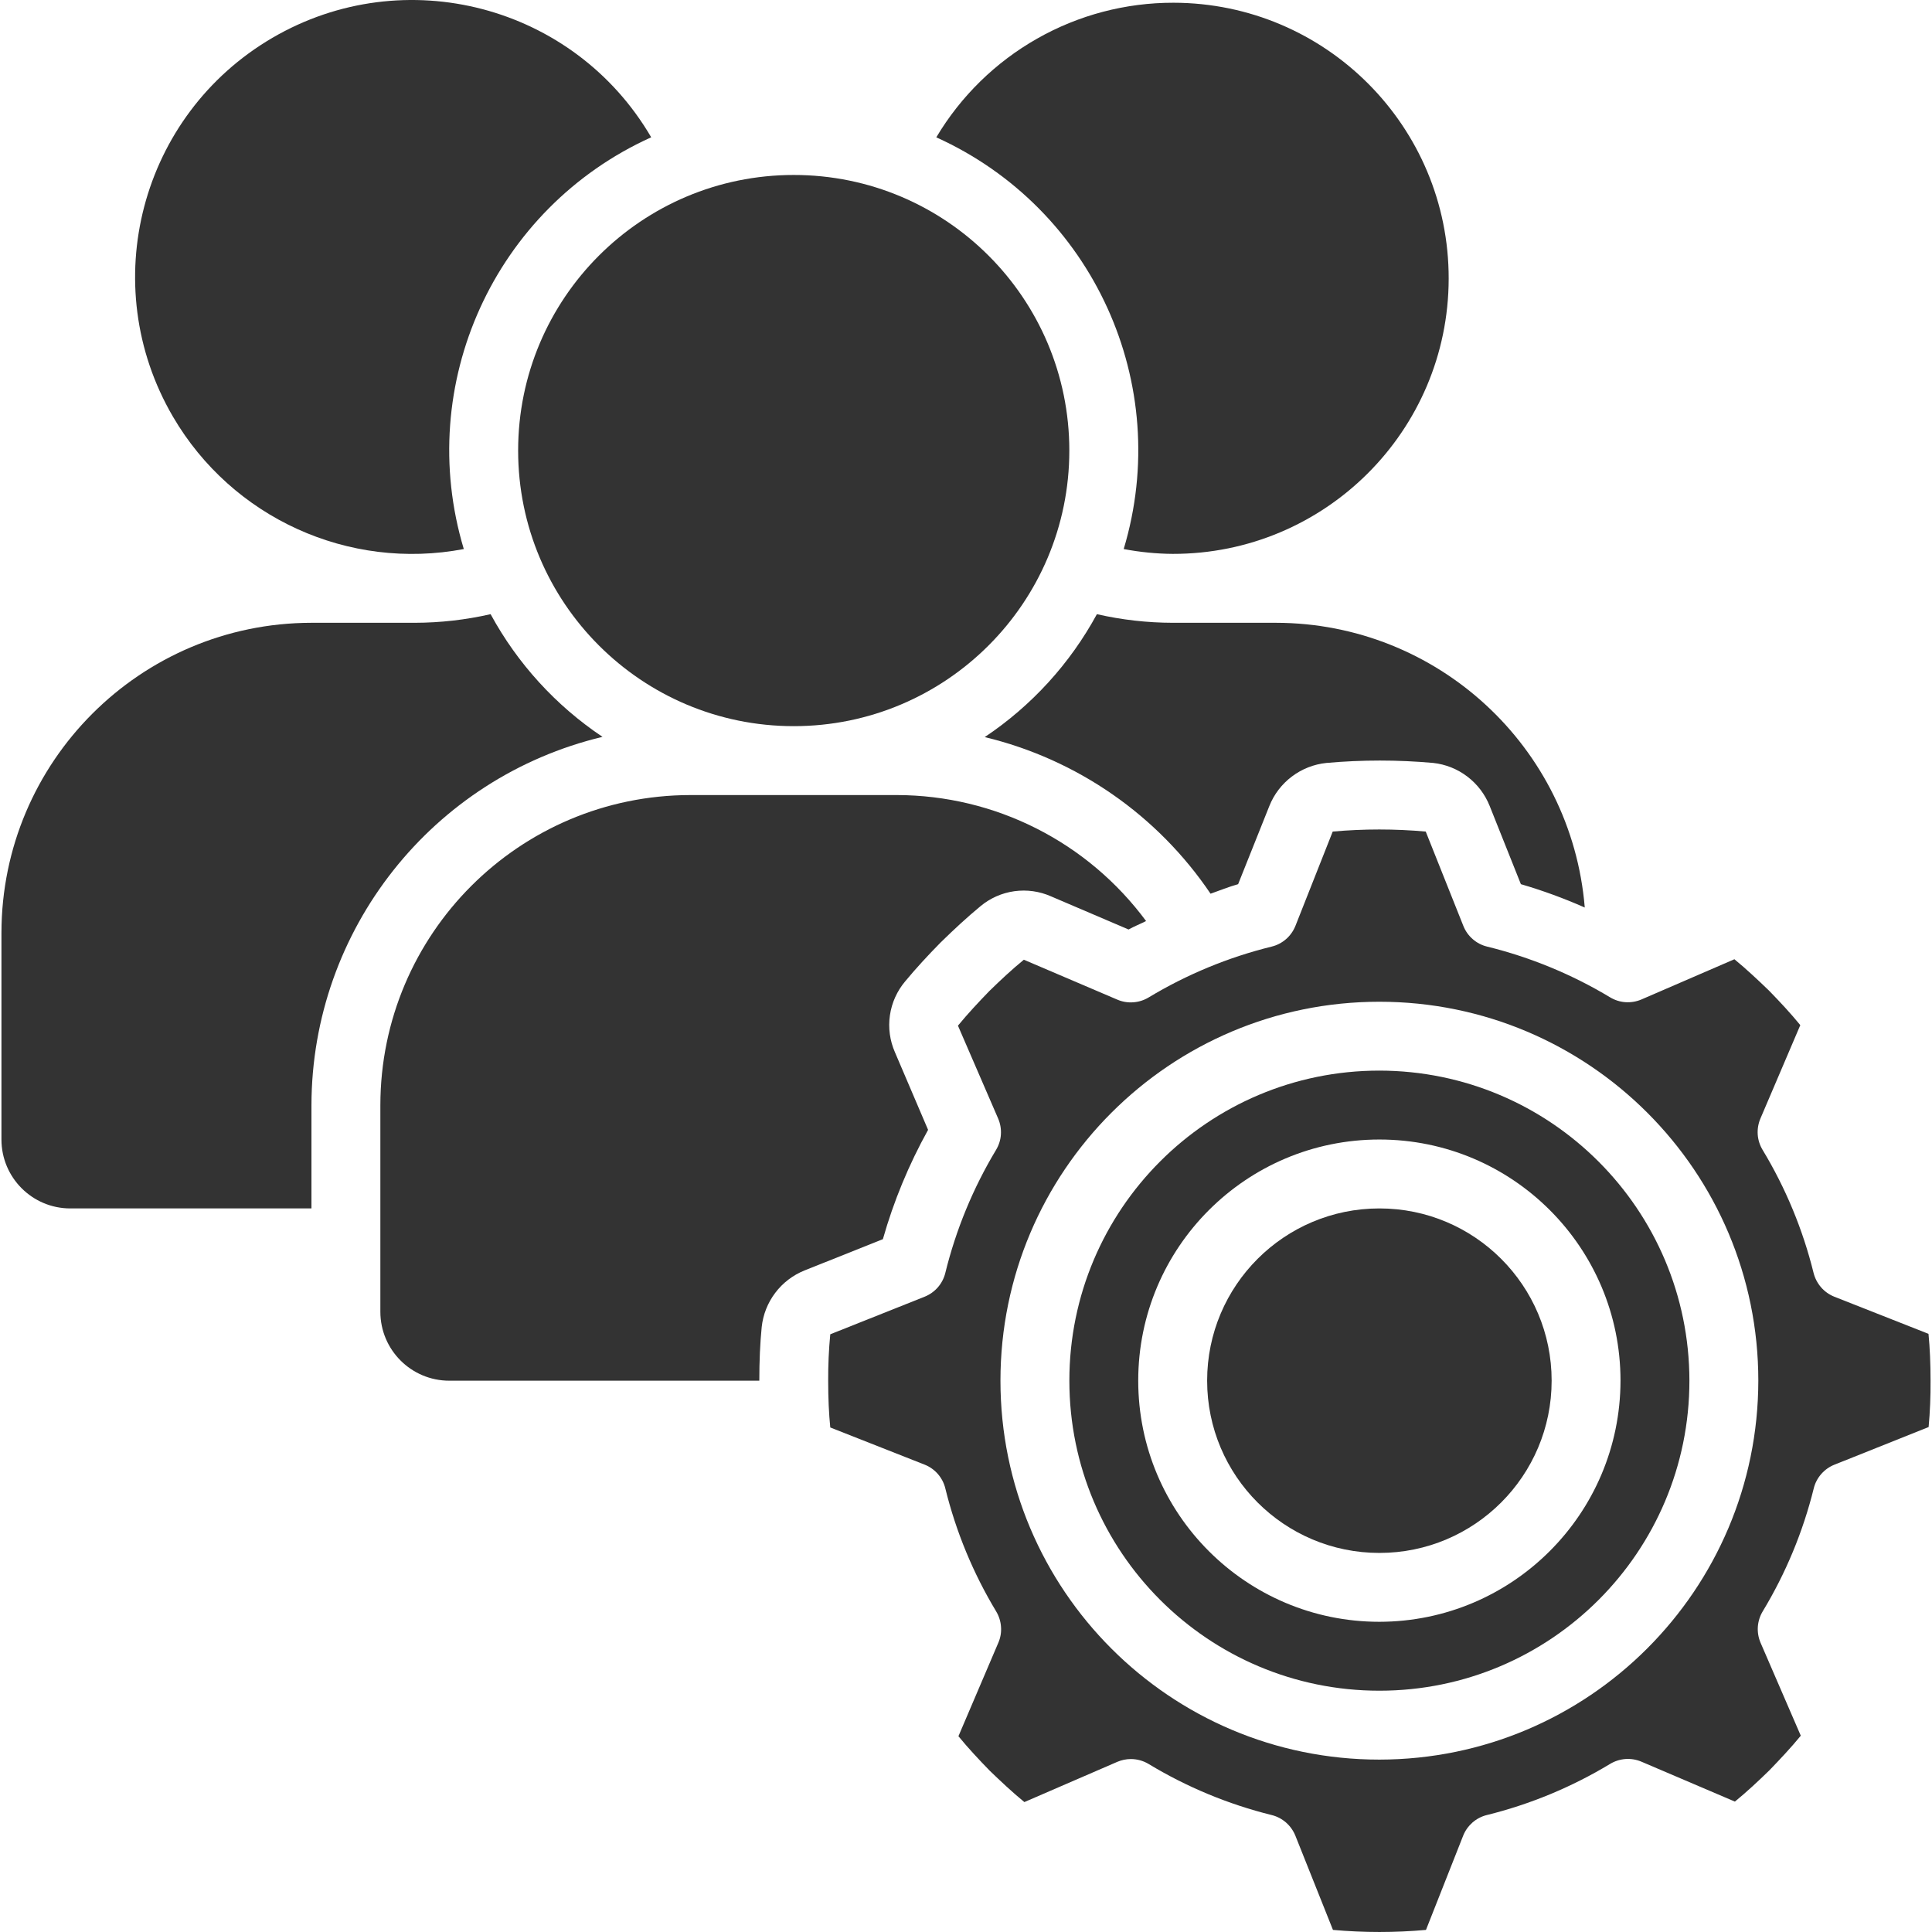
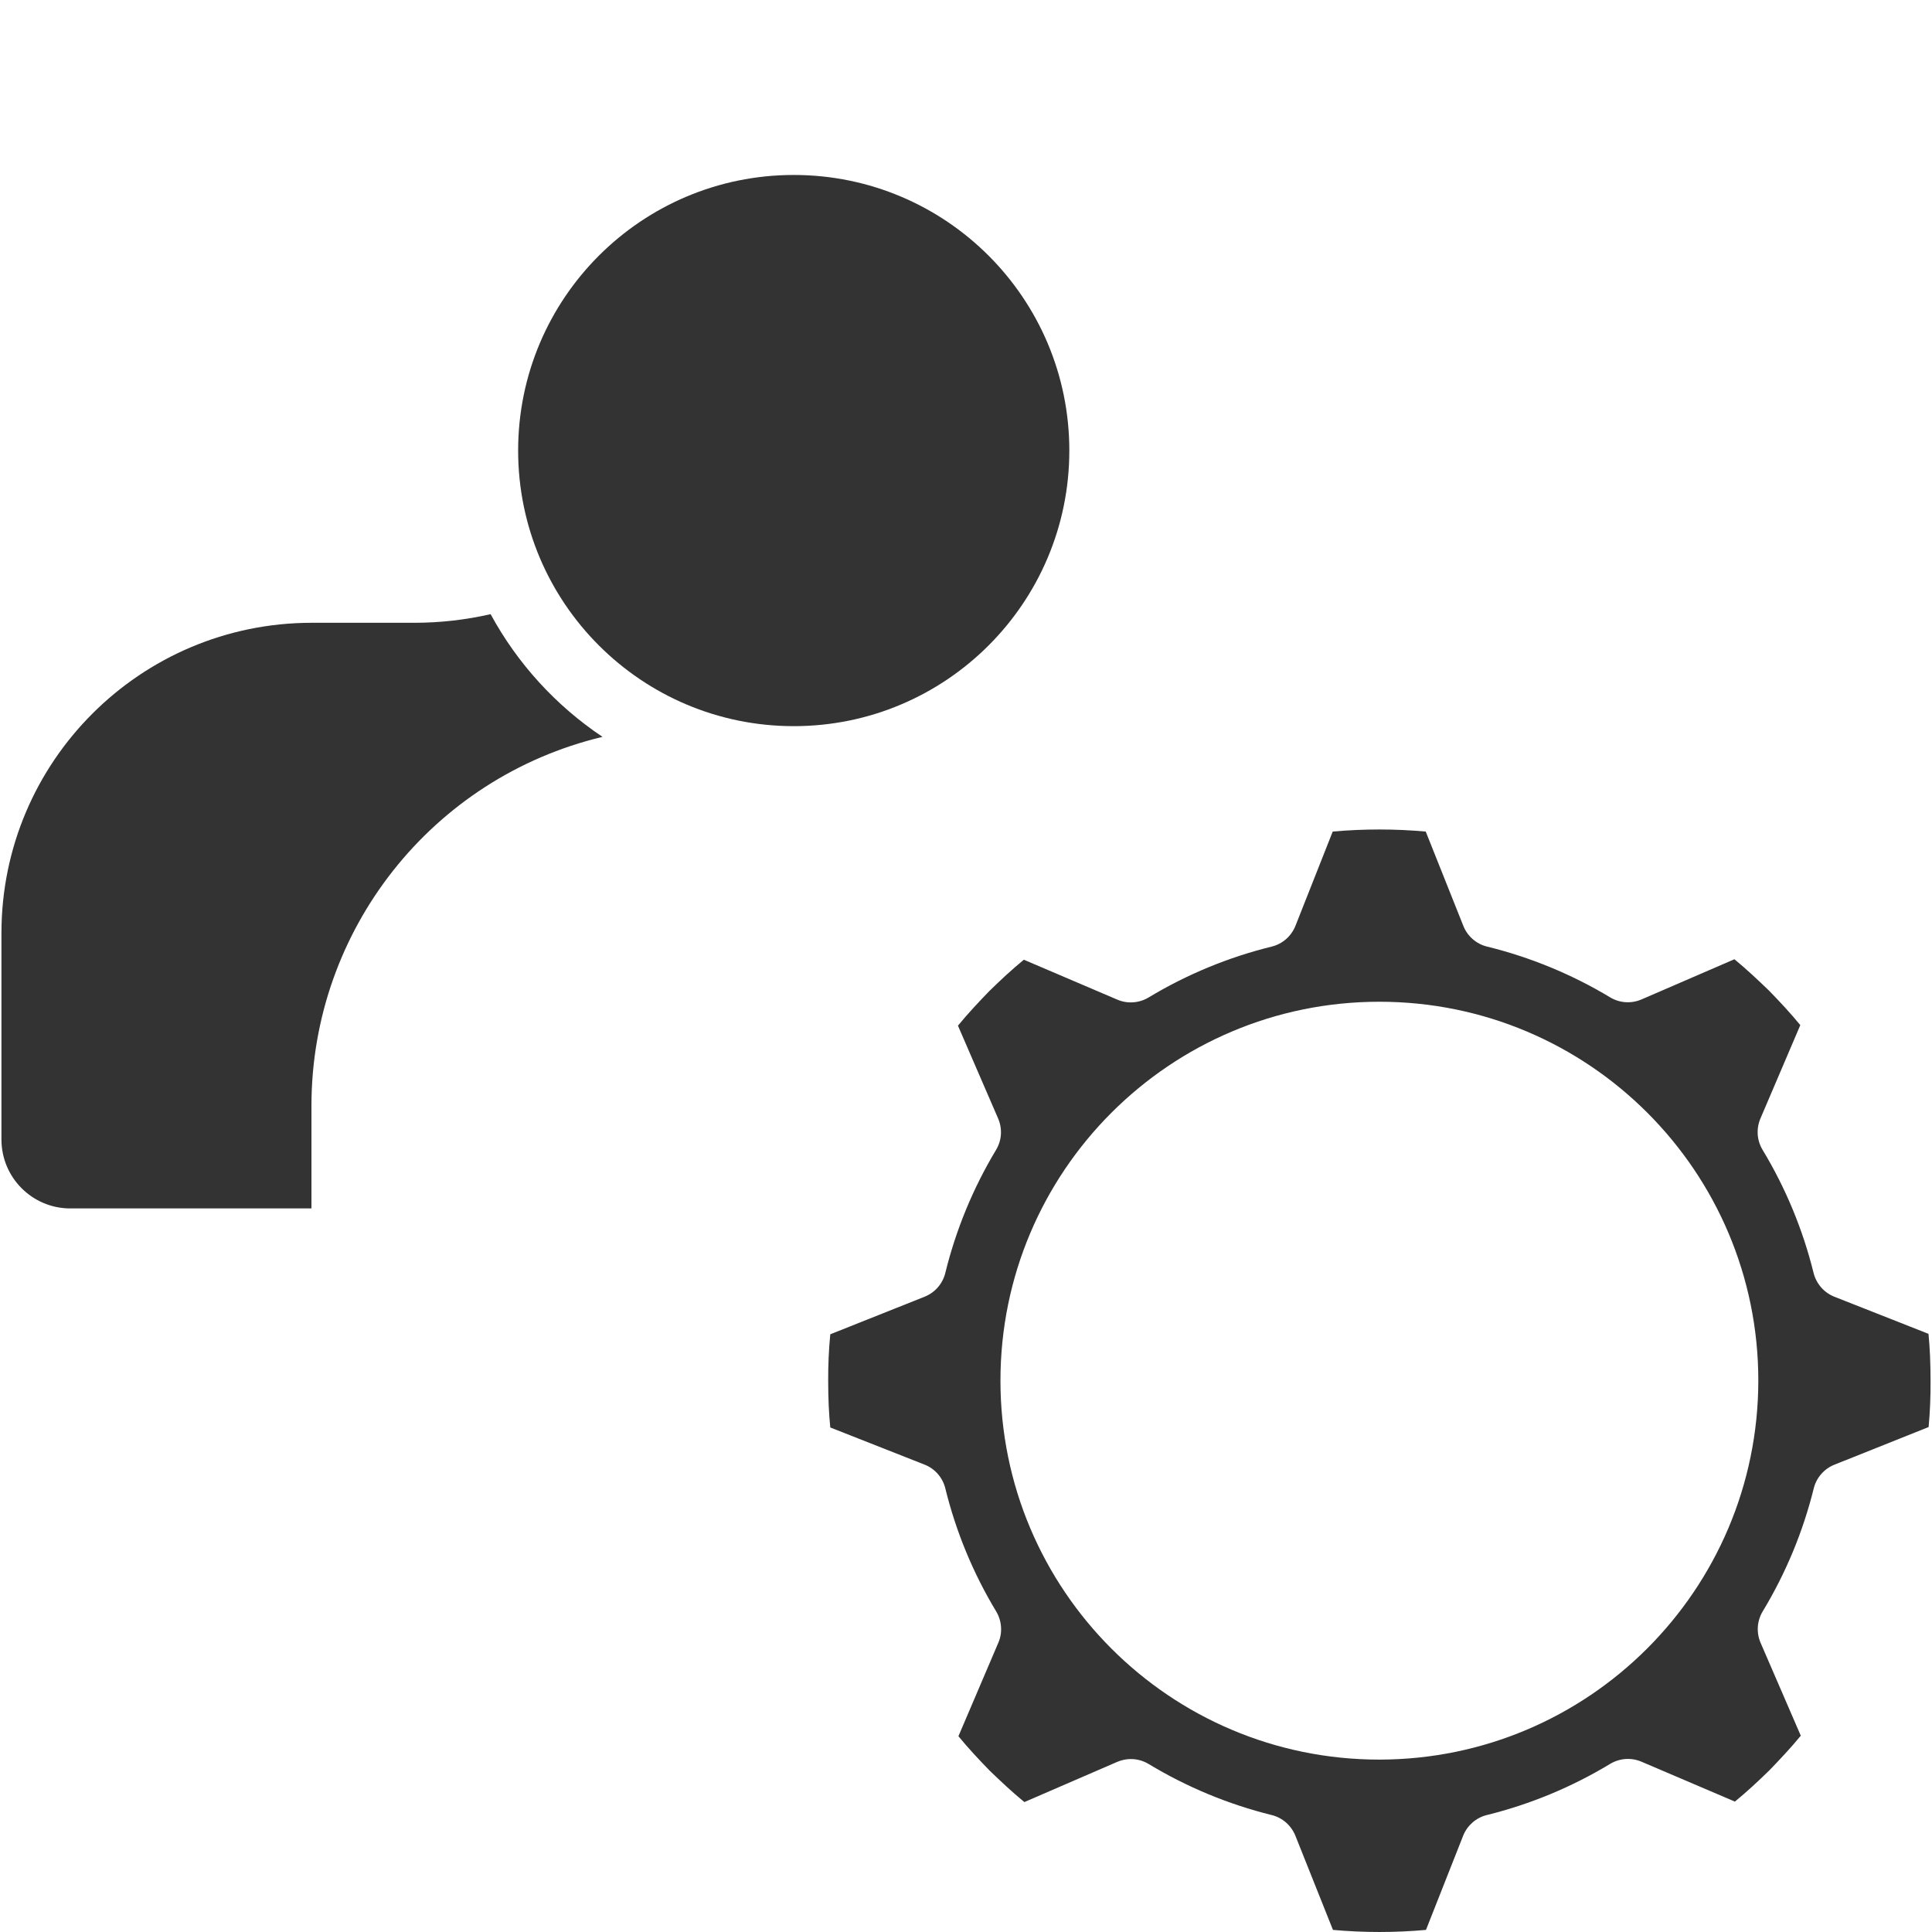
<svg xmlns="http://www.w3.org/2000/svg" width="48" height="48" viewBox="0 0 48 48" fill="none">
-   <path d="M16.179 3.411C14.263 0.13 10.049 -0.976 6.768 0.94C3.487 2.857 2.38 7.07 4.297 10.352C5.766 12.867 8.661 14.185 11.523 13.641C10.292 9.546 12.283 5.172 16.179 3.411ZM34.27 26.599C30.016 26.599 26.568 30.048 26.568 34.302C26.568 38.556 30.016 42.005 34.27 42.005C38.525 42.005 41.973 38.556 41.973 34.302C41.968 30.05 38.523 26.604 34.27 26.599ZM34.27 40.293C30.962 40.293 28.279 37.611 28.279 34.302C28.279 30.993 30.962 28.311 34.27 28.311C37.579 28.311 40.261 30.994 40.261 34.302C40.257 37.609 37.577 40.289 34.27 40.293Z" fill="#333333" />
-   <path d="M34.271 38.582C36.634 38.582 38.55 36.666 38.55 34.302C38.55 31.939 36.634 30.023 34.271 30.023C31.907 30.023 29.991 31.939 29.991 34.302C29.991 36.666 31.907 38.582 34.271 38.582Z" fill="#333333" />
  <path d="M45.572 32.216C45.446 32.165 45.333 32.086 45.244 31.983C45.155 31.88 45.091 31.758 45.058 31.626C44.792 30.549 44.365 29.518 43.791 28.568C43.721 28.452 43.679 28.321 43.67 28.186C43.661 28.05 43.684 27.915 43.737 27.79L44.728 25.469C44.488 25.175 44.221 24.889 43.947 24.608C43.68 24.351 43.394 24.081 43.091 23.832L40.78 24.832C40.655 24.885 40.52 24.908 40.384 24.899C40.249 24.89 40.118 24.848 40.002 24.778C39.053 24.207 38.022 23.782 36.947 23.518C36.814 23.486 36.692 23.422 36.59 23.333C36.487 23.244 36.407 23.131 36.357 23.005L35.422 20.66C34.654 20.591 33.88 20.591 33.111 20.66L32.184 23.005C32.133 23.131 32.053 23.244 31.951 23.333C31.848 23.422 31.726 23.486 31.594 23.518C30.517 23.783 29.486 24.209 28.536 24.782C28.42 24.852 28.289 24.893 28.153 24.902C28.018 24.912 27.883 24.889 27.758 24.835L25.437 23.844C25.143 24.084 24.857 24.352 24.576 24.626C24.319 24.892 24.049 25.179 23.8 25.482L24.8 27.793C24.853 27.917 24.876 28.053 24.867 28.188C24.858 28.323 24.816 28.454 24.746 28.57C24.175 29.52 23.75 30.55 23.486 31.626C23.454 31.758 23.39 31.88 23.301 31.983C23.212 32.085 23.099 32.165 22.973 32.216L20.628 33.15C20.591 33.533 20.574 33.917 20.576 34.302C20.576 34.737 20.593 35.117 20.628 35.465L22.973 36.389C23.099 36.439 23.212 36.519 23.301 36.621C23.39 36.724 23.454 36.846 23.486 36.978C23.751 38.056 24.177 39.086 24.75 40.036C24.82 40.153 24.861 40.284 24.87 40.419C24.88 40.554 24.857 40.69 24.803 40.814L23.812 43.136C24.052 43.429 24.32 43.716 24.594 43.997C24.86 44.253 25.147 44.524 25.45 44.772L27.76 43.772C27.866 43.727 27.981 43.703 28.096 43.703C28.252 43.703 28.405 43.746 28.538 43.826C29.487 44.4 30.517 44.827 31.593 45.094C31.725 45.126 31.847 45.19 31.95 45.279C32.052 45.369 32.132 45.481 32.183 45.607L33.117 47.948C33.886 48.017 34.659 48.017 35.428 47.948L36.352 45.607C36.402 45.481 36.482 45.369 36.584 45.279C36.687 45.19 36.809 45.126 36.941 45.094C38.02 44.827 39.053 44.398 40.004 43.823C40.12 43.753 40.252 43.712 40.387 43.702C40.522 43.693 40.658 43.716 40.782 43.769L43.103 44.76C43.397 44.52 43.684 44.252 43.964 43.979C44.221 43.712 44.492 43.426 44.74 43.123L43.74 40.812C43.687 40.687 43.664 40.552 43.673 40.416C43.683 40.281 43.724 40.15 43.794 40.034C44.368 39.085 44.795 38.056 45.062 36.979C45.094 36.847 45.158 36.725 45.247 36.623C45.337 36.52 45.449 36.44 45.575 36.39L47.916 35.455C47.951 35.072 47.967 34.687 47.964 34.302C47.964 33.868 47.947 33.487 47.913 33.139L45.572 32.216ZM34.27 43.717C29.071 43.717 24.856 39.502 24.856 34.302C24.856 29.103 29.071 24.888 34.27 24.888C39.47 24.888 43.685 29.103 43.685 34.302C43.679 39.499 39.467 43.711 34.27 43.717Z" fill="#333333" />
-   <path d="M30.076 22.204C30.303 22.125 30.525 22.033 30.761 21.967L31.537 20.024C31.653 19.733 31.847 19.48 32.097 19.292C32.347 19.103 32.644 18.987 32.956 18.955C33.838 18.876 34.726 18.876 35.609 18.955C35.917 18.989 36.21 19.106 36.456 19.294C36.703 19.482 36.894 19.733 37.009 20.02L37.786 21.967C38.327 22.125 38.857 22.319 39.373 22.547C39.043 18.554 35.709 15.48 31.703 15.473H29.135C28.501 15.472 27.87 15.4 27.252 15.259C26.585 16.488 25.628 17.536 24.465 18.313C26.756 18.863 28.758 20.251 30.076 22.204ZM29.135 13.761C32.917 13.767 35.986 10.706 35.992 6.925C35.998 3.143 32.937 0.073 29.155 0.068C27.967 0.066 26.799 0.373 25.766 0.96C24.733 1.546 23.87 2.391 23.262 3.412C27.159 5.173 29.149 9.546 27.918 13.641C28.319 13.717 28.727 13.758 29.135 13.761ZM23.369 23.416C23.7 23.093 24.021 22.794 24.359 22.515C24.599 22.315 24.891 22.185 25.201 22.142C25.511 22.099 25.827 22.143 26.113 22.27L28.039 23.093C28.18 23.014 28.33 22.956 28.474 22.883C27.758 21.915 26.826 21.127 25.752 20.584C24.678 20.04 23.492 19.756 22.288 19.753H17.153C12.901 19.757 9.455 23.203 9.45 27.456V32.591C9.45 33.536 10.217 34.303 11.162 34.303H18.865C18.865 33.812 18.884 33.376 18.924 32.972C18.957 32.662 19.073 32.368 19.261 32.12C19.448 31.872 19.7 31.68 19.988 31.564L21.935 30.787C22.203 29.841 22.581 28.93 23.058 28.071L22.235 26.144C22.108 25.855 22.064 25.537 22.11 25.224C22.155 24.912 22.288 24.619 22.492 24.378C22.761 24.053 23.058 23.732 23.369 23.416Z" fill="#333333" />
  <path d="M19.721 18.041C23.502 18.041 26.567 14.975 26.567 11.194C26.567 7.412 23.502 4.347 19.721 4.347C15.939 4.347 12.873 7.412 12.873 11.194C12.873 14.975 15.939 18.041 19.721 18.041Z" fill="#333333" />
  <path d="M1.747 30.023H7.738V27.455C7.746 23.102 10.735 19.32 14.969 18.307C13.809 17.531 12.855 16.485 12.189 15.259C11.571 15.4 10.94 15.472 10.306 15.473H7.738C3.486 15.478 0.04 18.924 0.036 23.176V28.311C0.036 29.256 0.802 30.023 1.747 30.023Z" fill="#333333" />
</svg>